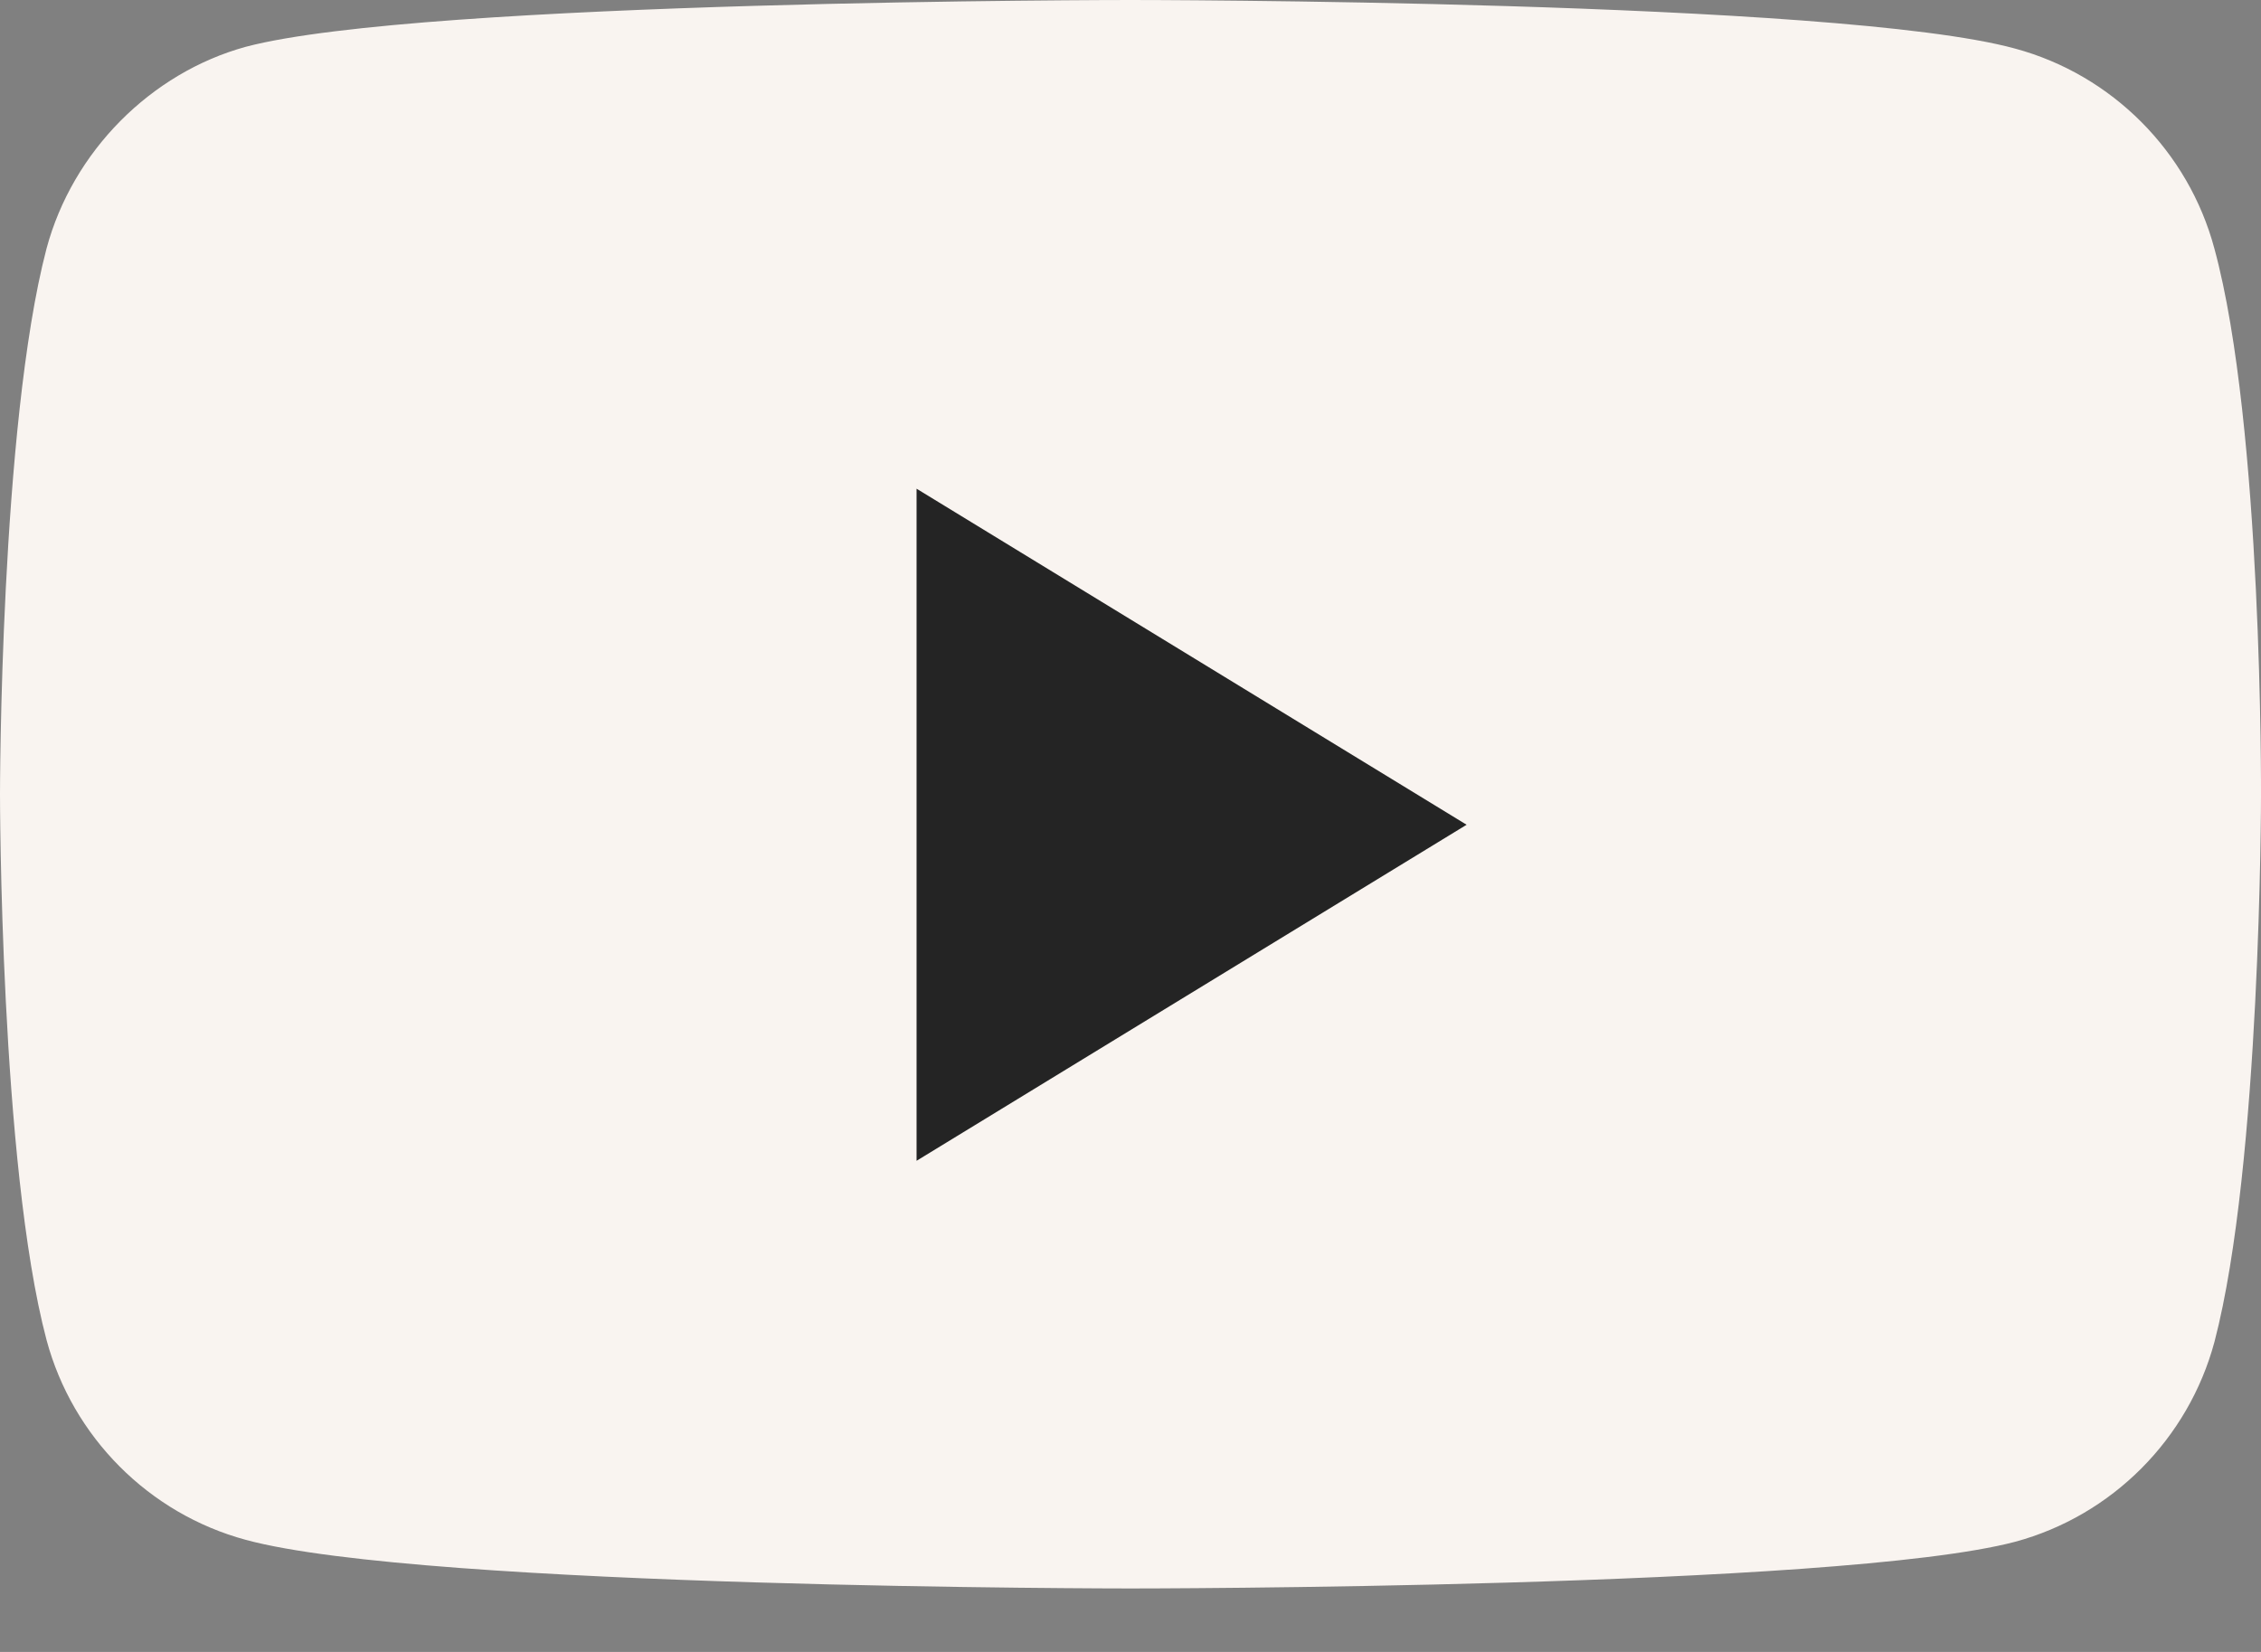
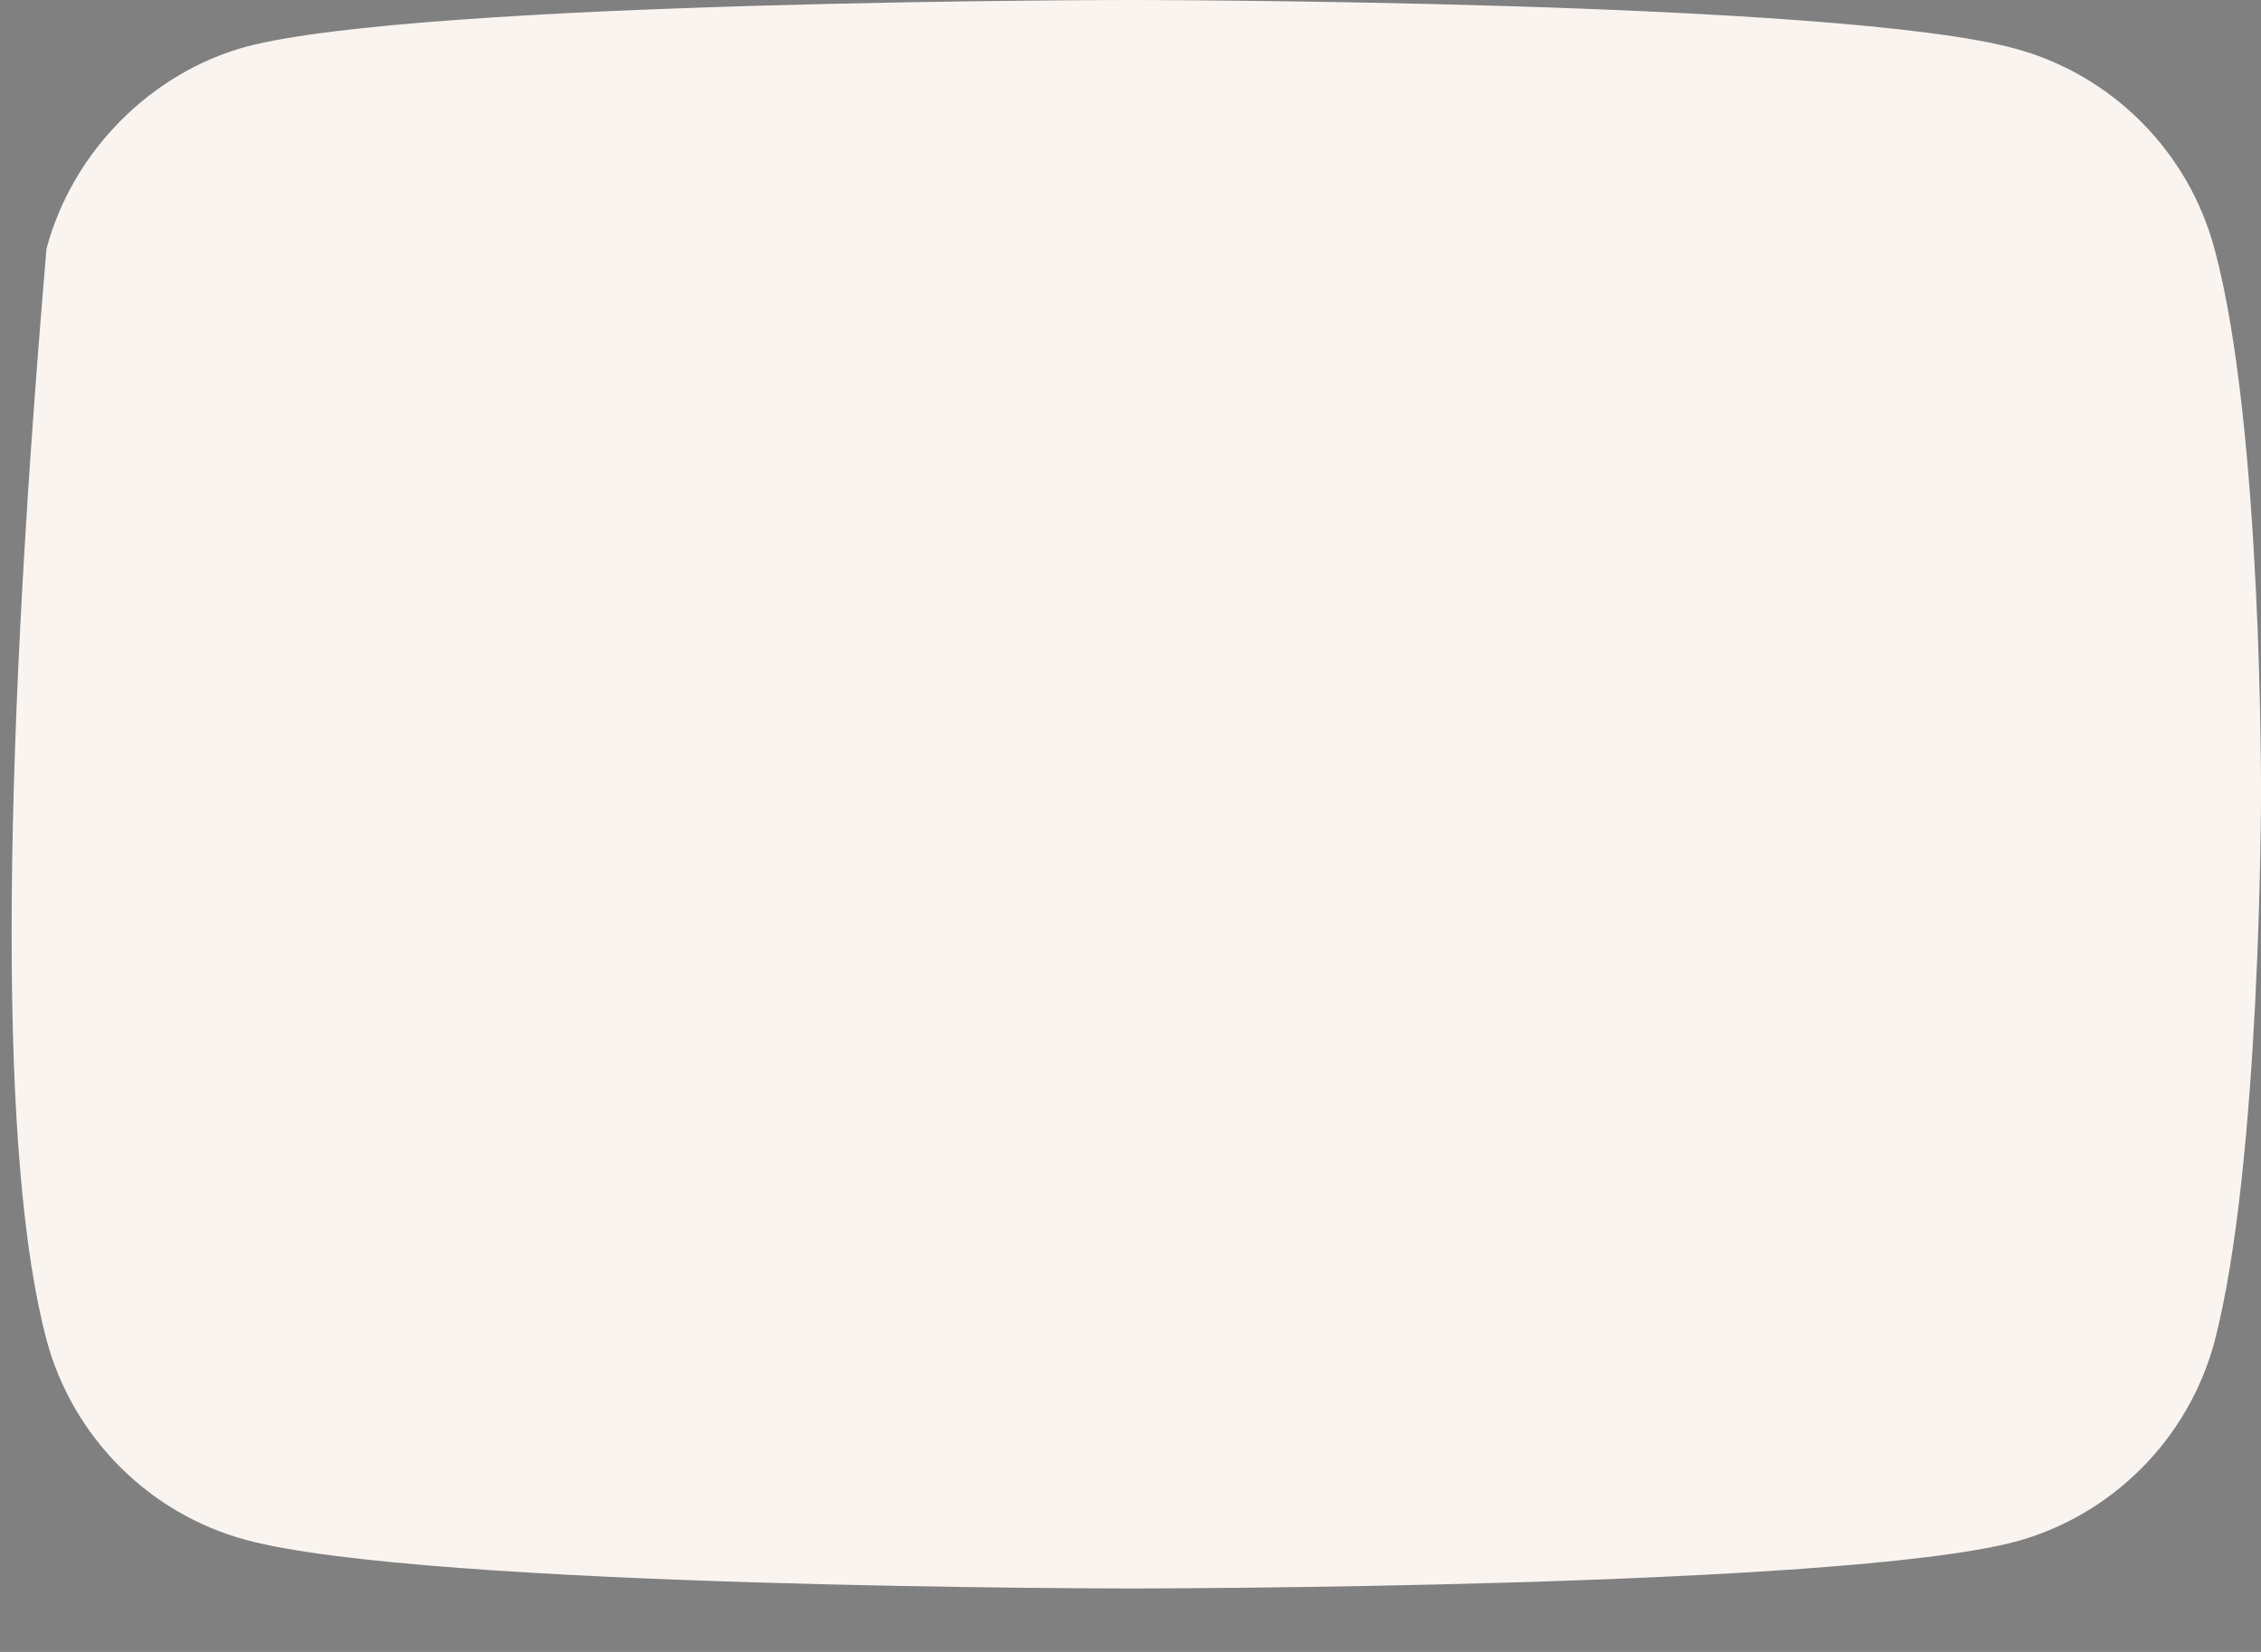
<svg xmlns="http://www.w3.org/2000/svg" width="26" height="19" viewBox="0 0 26 19" fill="none">
  <rect x="0" y="0" width="26" height="19" fill="#808080" stroke="none" />
-   <path d="M25.464 2.859C25.165 1.741 24.286 0.86 23.173 0.559C21.138 0 13 0 13 0C13 0 4.861 0 2.827 0.538C1.735 0.838 0.835 1.741 0.535 2.859C0 4.901 0 9.135 0 9.135C0 9.135 0 13.391 0.535 15.411C0.835 16.529 1.713 17.41 2.827 17.711C4.883 18.27 13 18.27 13 18.27C13 18.27 21.138 18.27 23.173 17.733C24.287 17.432 25.165 16.551 25.465 15.433C26 13.391 26 9.157 26 9.157C26 9.157 26.021 4.901 25.464 2.859Z" fill="#F9F4F0" />
-   <path d="M10.54 13.351L16.865 9.486L10.54 5.621V13.351Z" fill="#242424" />
+   <path d="M25.464 2.859C25.165 1.741 24.286 0.86 23.173 0.559C21.138 0 13 0 13 0C13 0 4.861 0 2.827 0.538C1.735 0.838 0.835 1.741 0.535 2.859C0 9.135 0 13.391 0.535 15.411C0.835 16.529 1.713 17.41 2.827 17.711C4.883 18.27 13 18.27 13 18.27C13 18.27 21.138 18.27 23.173 17.733C24.287 17.432 25.165 16.551 25.465 15.433C26 13.391 26 9.157 26 9.157C26 9.157 26.021 4.901 25.464 2.859Z" fill="#F9F4F0" />
</svg>